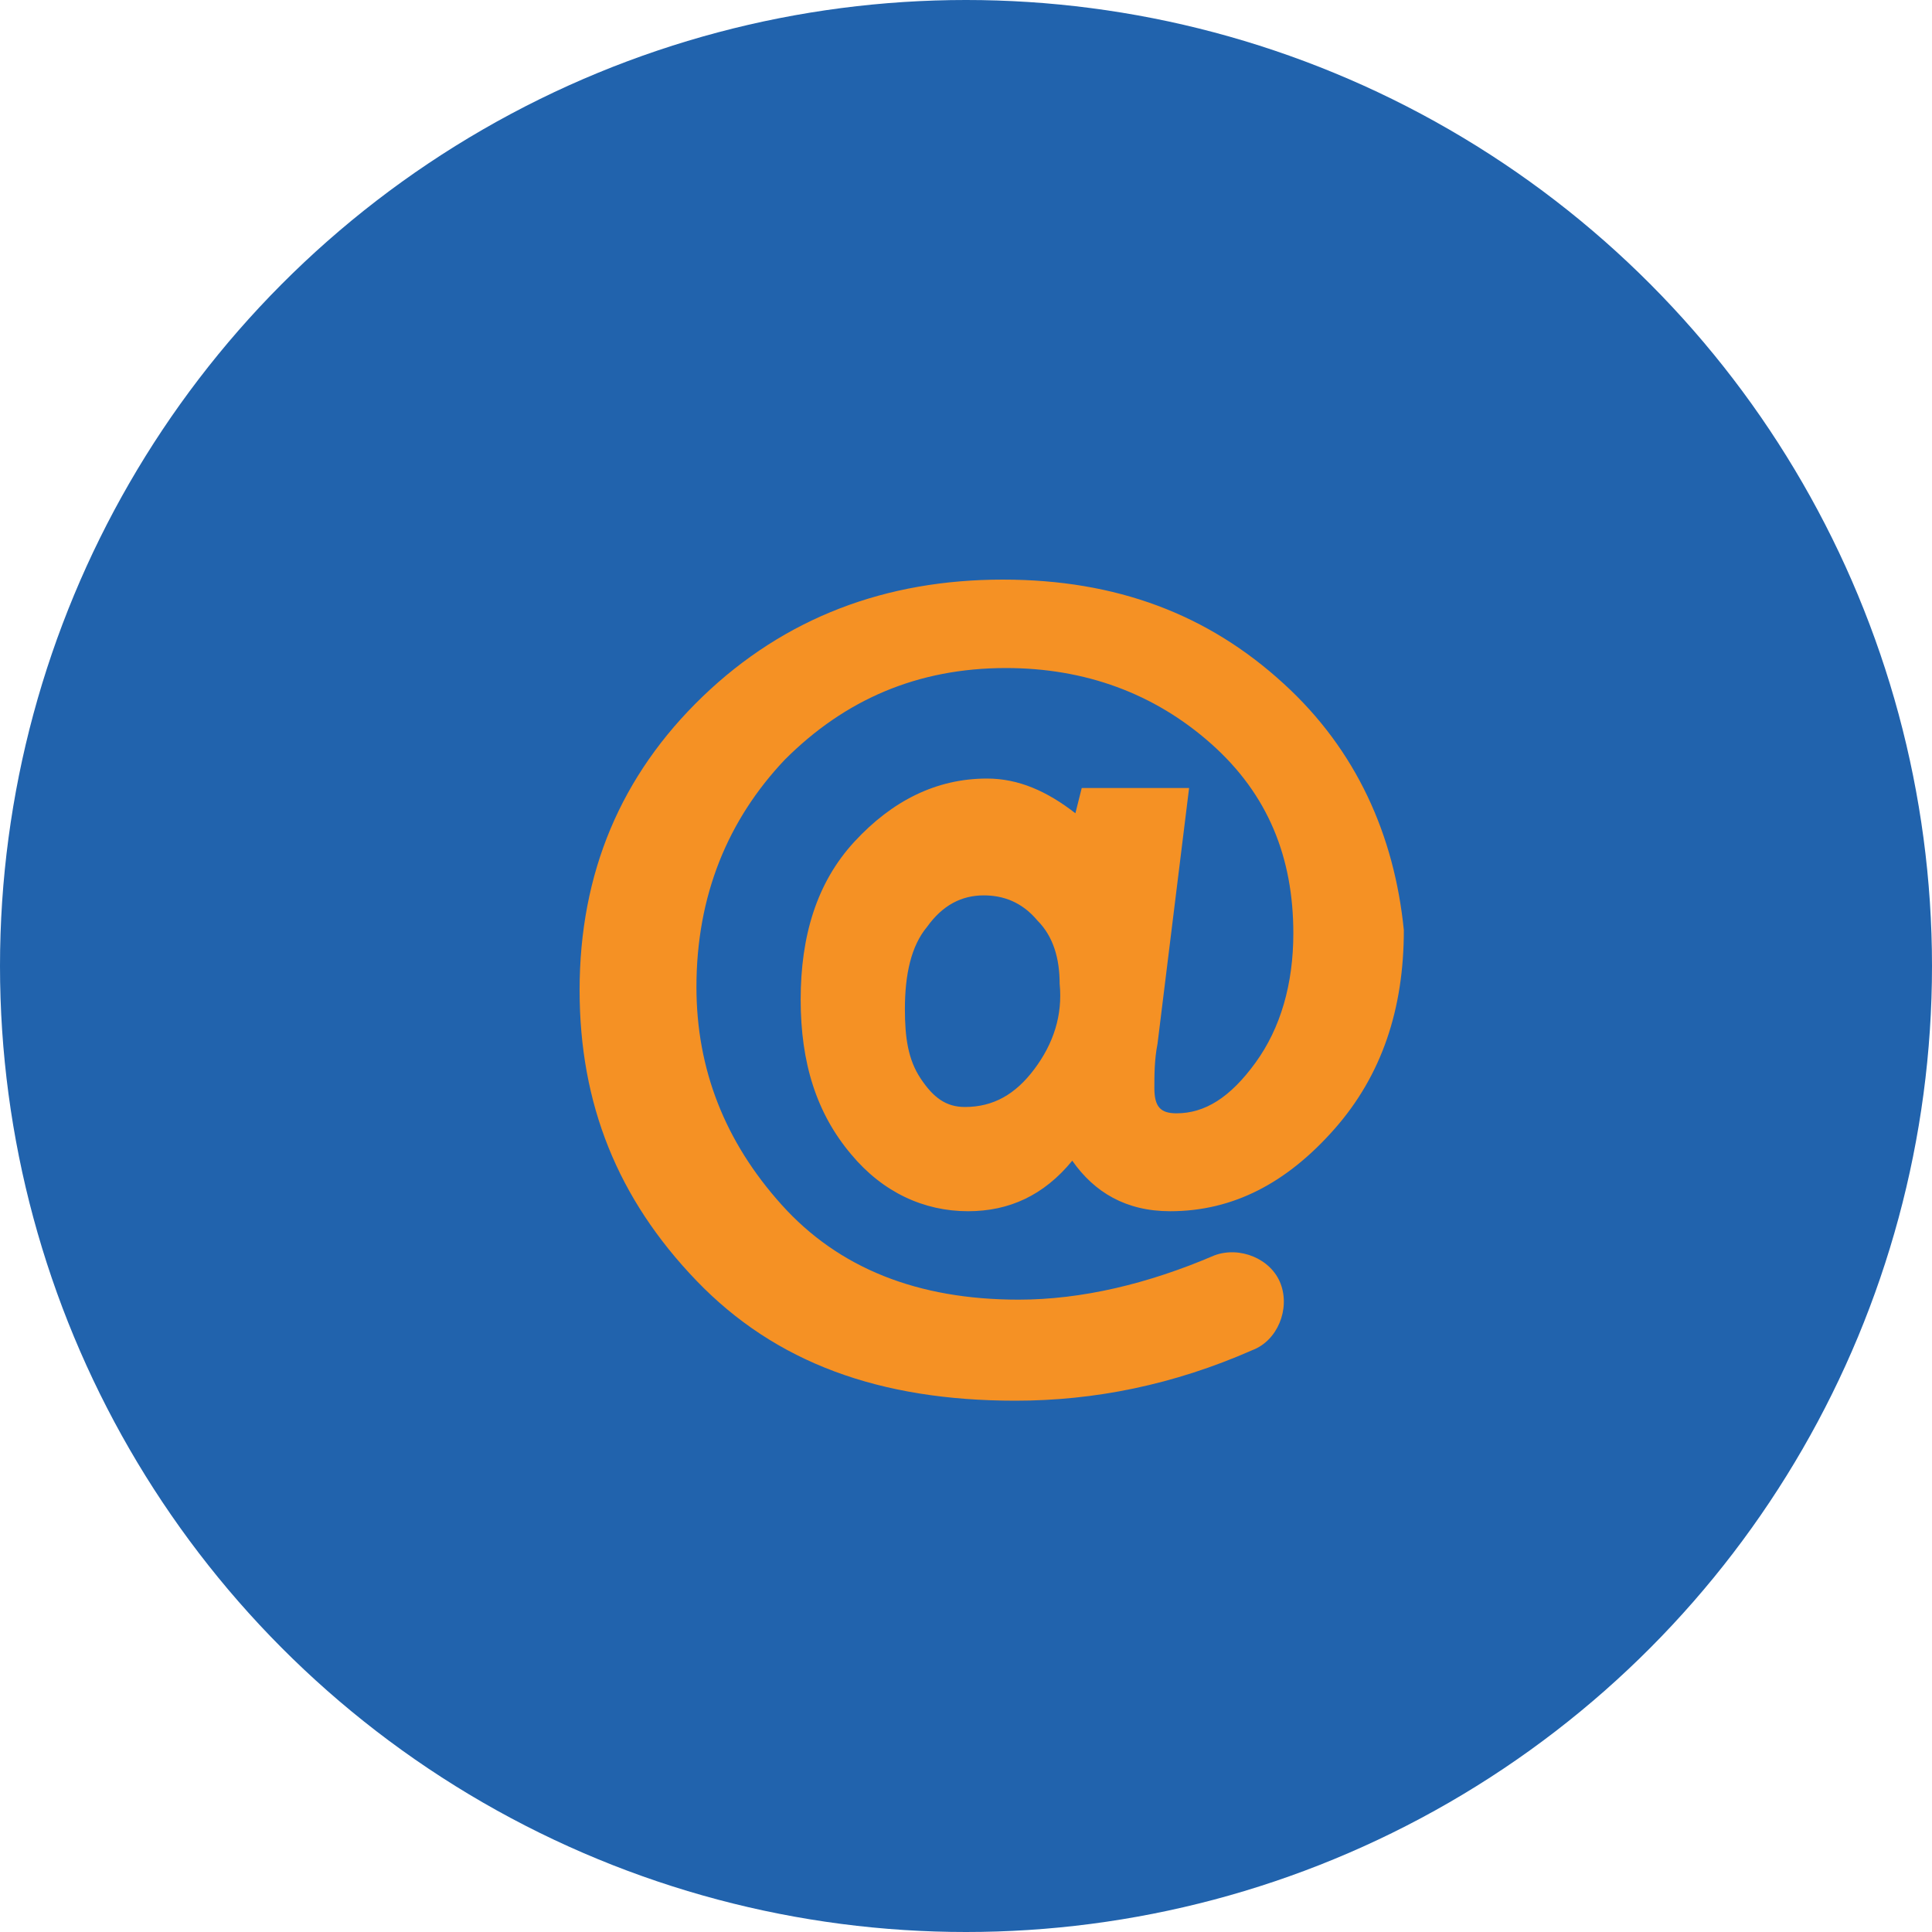
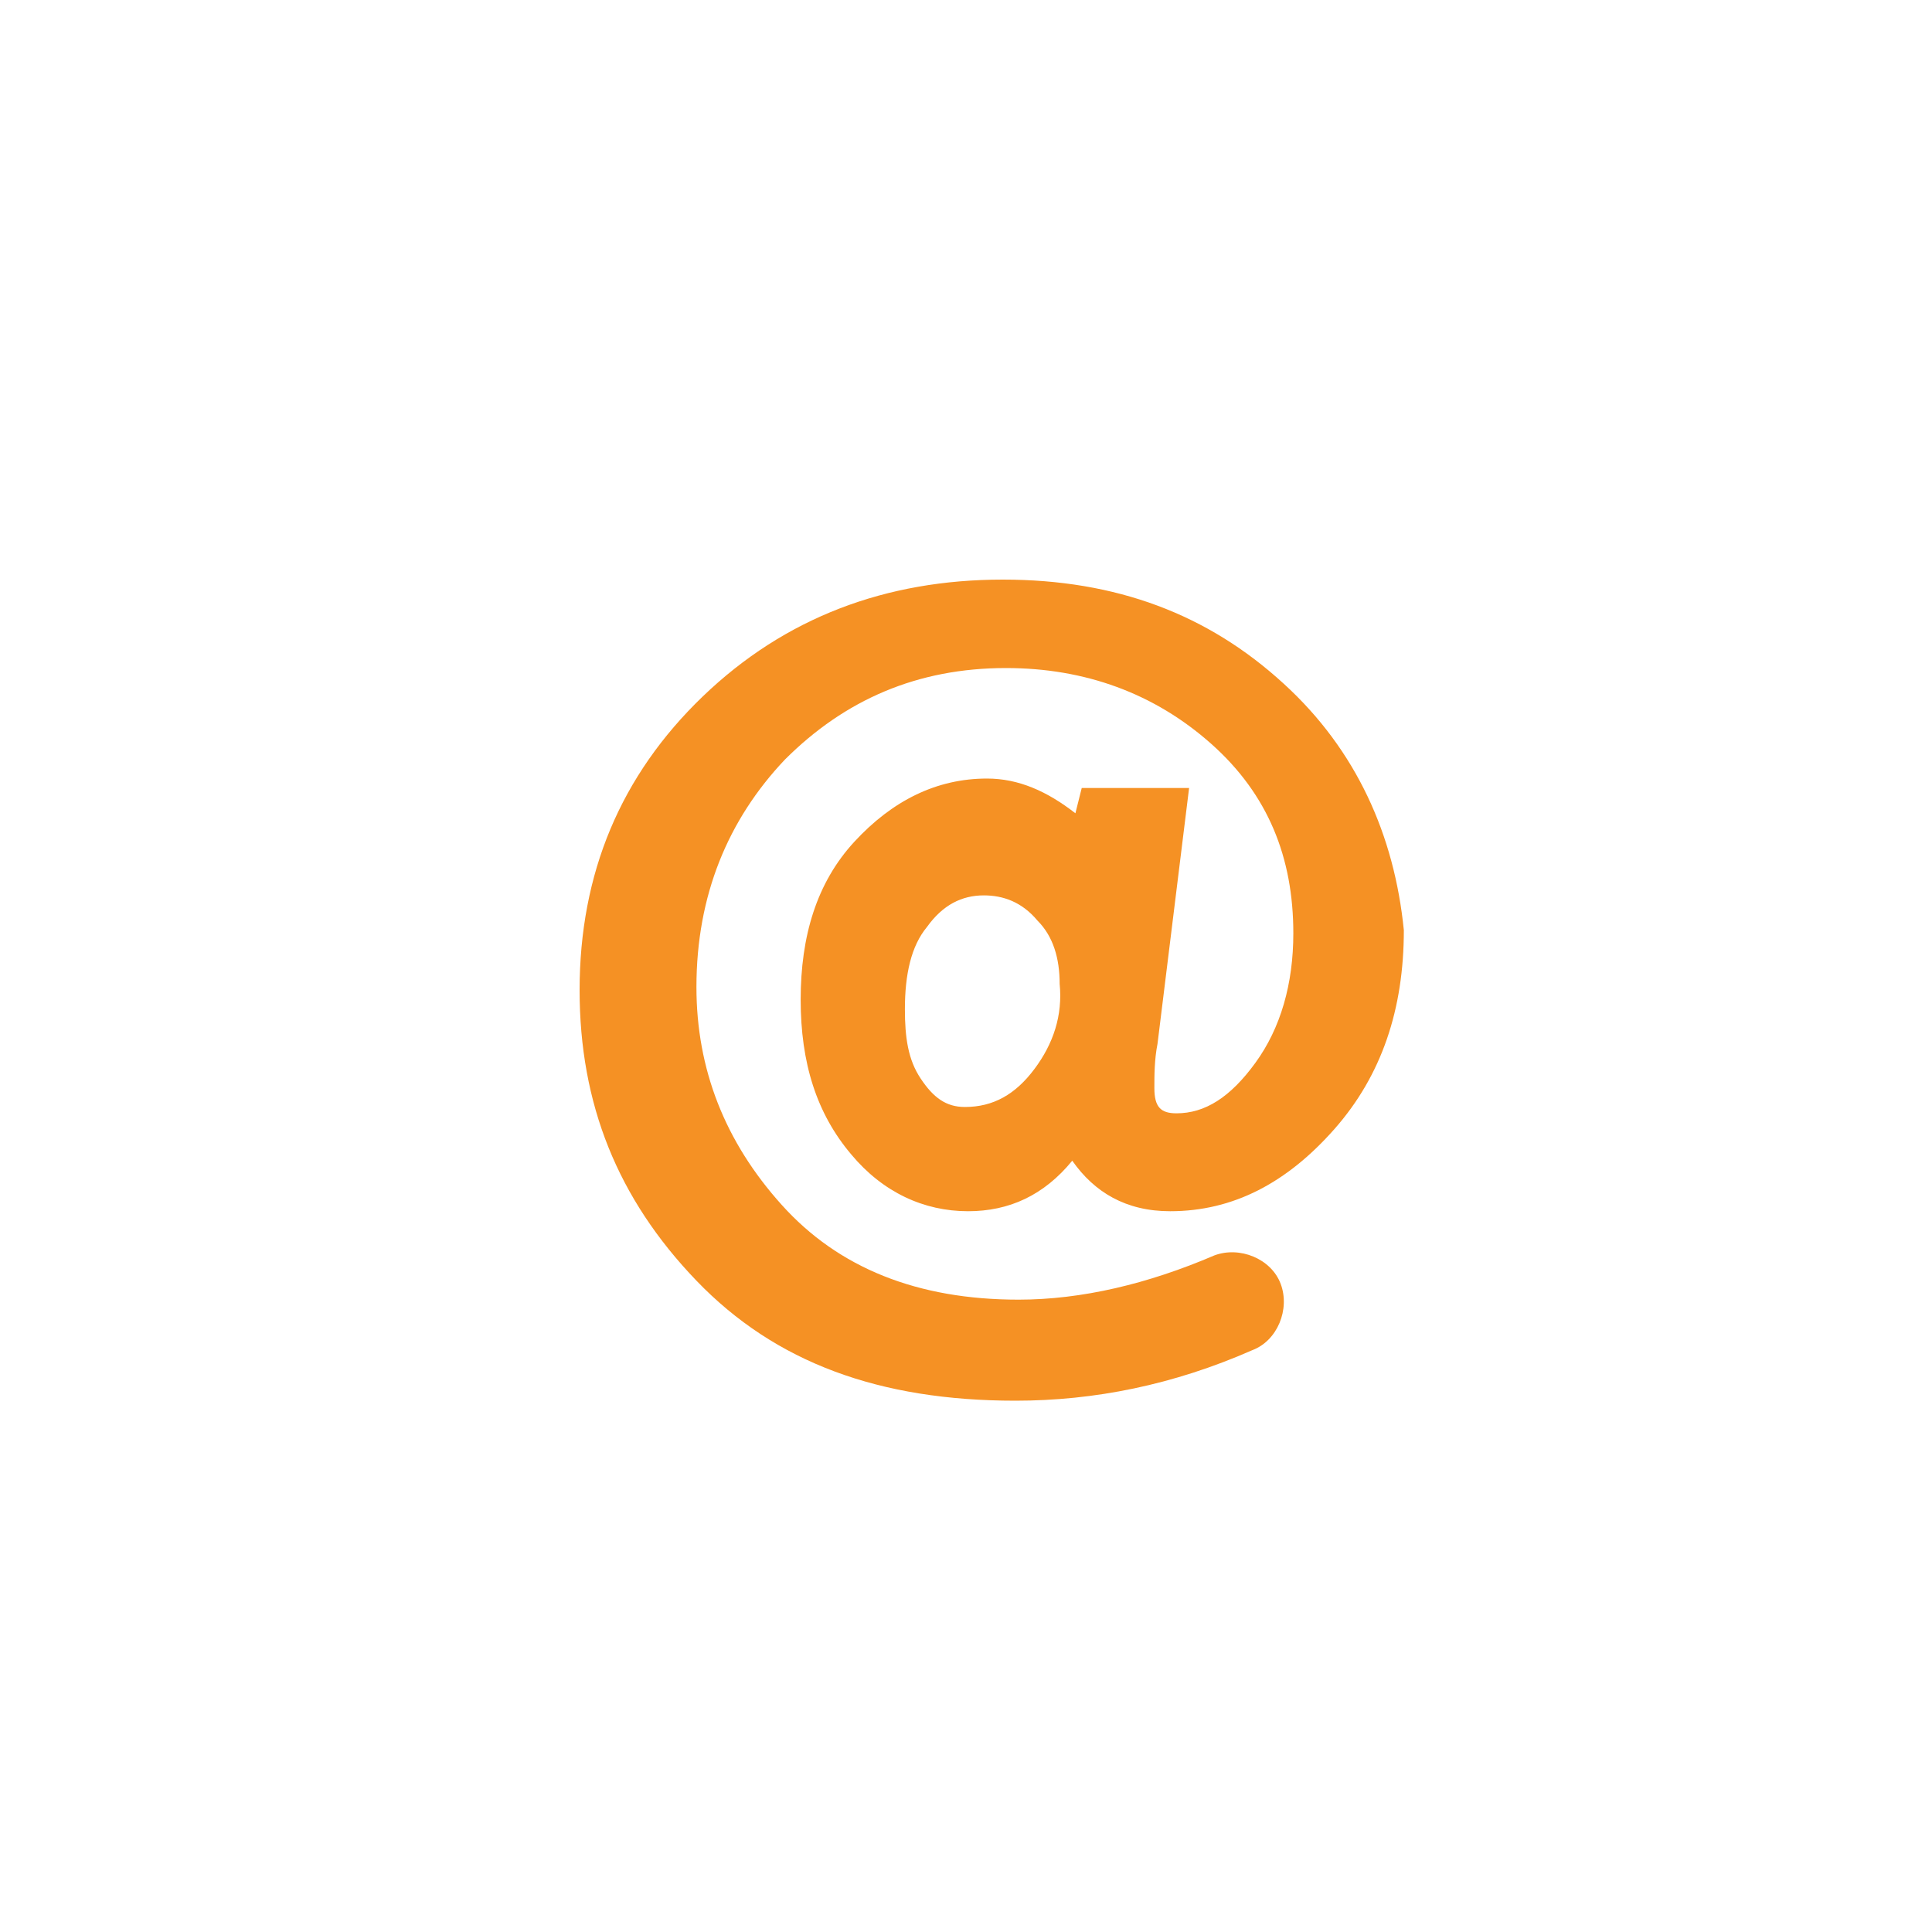
<svg xmlns="http://www.w3.org/2000/svg" width="40" height="40" viewBox="0 0 40 40" fill="none">
-   <circle cx="20" cy="20" r="20" fill="#2163AD" />
  <path d="M26.581 14.158C25.012 12.719 23.115 12 20.762 12C18.342 12 16.25 12.785 14.55 14.419C12.85 16.054 12 18.081 12 20.5C12 22.854 12.785 24.815 14.419 26.515C16.054 28.215 18.212 29 21.023 29C22.658 29 24.292 28.673 25.927 27.954C26.45 27.758 26.712 27.104 26.515 26.581C26.319 26.058 25.665 25.796 25.142 25.992C23.769 26.581 22.396 26.908 21.088 26.908C18.996 26.908 17.361 26.254 16.185 24.946C15.008 23.639 14.419 22.135 14.419 20.435C14.419 18.538 15.073 16.969 16.25 15.727C17.492 14.485 18.996 13.831 20.827 13.831C22.462 13.831 23.9 14.354 25.077 15.4C26.254 16.446 26.777 17.754 26.777 19.323C26.777 20.369 26.515 21.285 25.992 22.004C25.469 22.723 24.946 23.05 24.358 23.05C24.031 23.05 23.9 22.919 23.9 22.527C23.9 22.265 23.9 21.939 23.965 21.611L24.619 16.315H22.396L22.265 16.838C21.677 16.381 21.088 16.119 20.435 16.119C19.389 16.119 18.473 16.577 17.689 17.427C16.904 18.277 16.577 19.389 16.577 20.696C16.577 22.004 16.904 23.05 17.623 23.9C18.277 24.685 19.127 25.077 20.042 25.077C20.892 25.077 21.611 24.75 22.2 24.031C22.658 24.685 23.311 25.077 24.227 25.077C25.535 25.077 26.646 24.488 27.627 23.377C28.608 22.265 29.065 20.892 29.065 19.258C28.869 17.296 28.085 15.531 26.581 14.158ZM21.415 22.135C21.023 22.658 20.565 22.919 19.977 22.919C19.585 22.919 19.323 22.723 19.062 22.331C18.8 21.939 18.735 21.481 18.735 20.892C18.735 20.173 18.865 19.585 19.192 19.192C19.519 18.735 19.912 18.538 20.369 18.538C20.762 18.538 21.154 18.669 21.481 19.061C21.808 19.389 21.939 19.846 21.939 20.369C22.004 21.023 21.808 21.611 21.415 22.135Z" fill="#F59124" />
</svg>